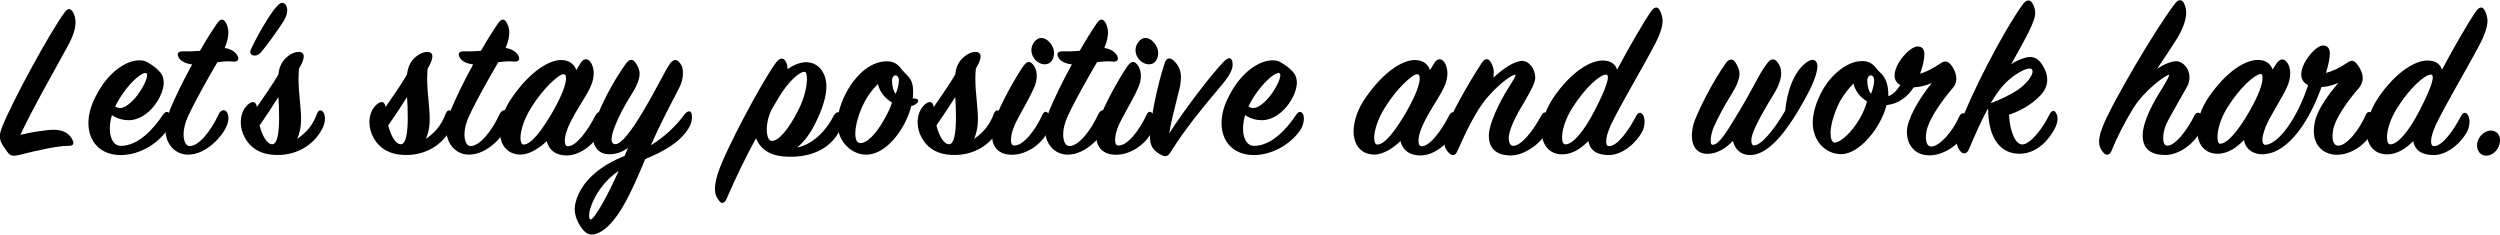
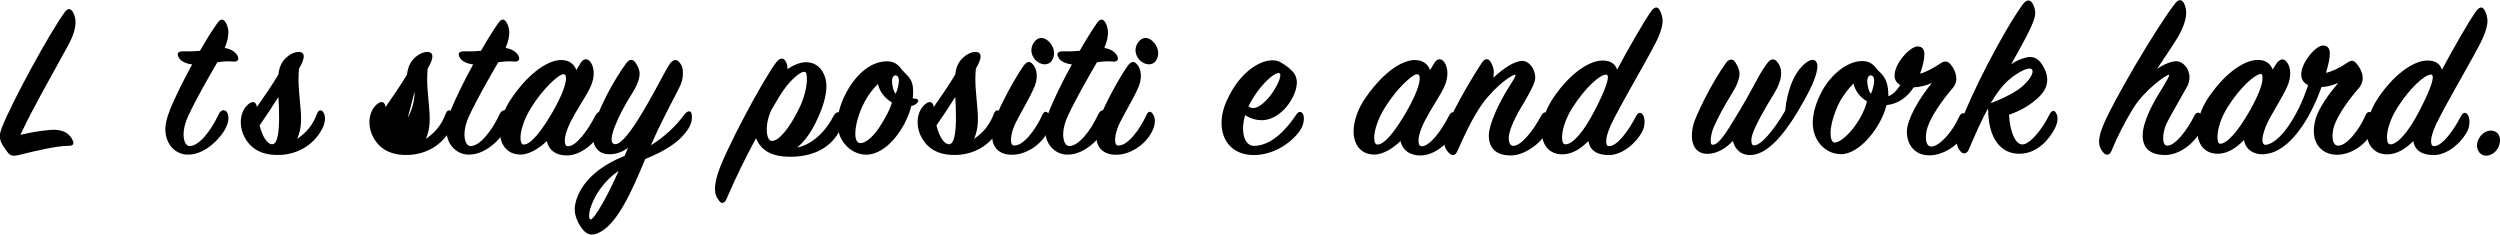
<svg xmlns="http://www.w3.org/2000/svg" id="_レイヤー_2" viewBox="0 0 249.91 23.45">
  <g id="_レイヤー_1-2">
    <path d="m2.03,13.48c1.12-.27,2.22-.43,3.04-.5,1.26-.09,1.92.39,2.22,1.1.11.27.07.5-.46.5-1.08-.02-3.52.55-4.83.89-.66.16-.96.16-1.28-.3-.23-.32-.53-.73-.62-.98-.16-.41-.16-.78.07-1.4C1.28,10,5.05,3.14,6.47,1.22c.37-.5.64-.34.87.07.11.23.21.57.21.94,0,.57-.21,1.37-.78,2.38-1.99,3.64-3.48,6.2-4.73,8.87Z" />
-     <path d="m12.81,12.01c-.55,0-1.1-.16-1.62-.5-.14.46-.21.94-.21,1.35,0,1.01.41,1.72,1.1,1.72,1.74,0,3.27-1.69,4.21-3.11.25-.37.55-.41.73.05.07.21.09.87-.32,1.49-.96,1.4-2.79,2.47-4.57,2.49-2.13.02-3.29-1.37-3.29-3.2,0-.82.23-1.72.71-2.63,1.19-2.42,3.04-3.64,4.37-3.64.32,0,.57.05.8.18.64.37,1.1.73,1.42,1.19.14.21.23.55.23.85,0,1.37-1.53,3.77-3.54,3.77Zm-1.3-1.37c.18.11.34.16.5.16.55,0,1.28-.69,1.74-1.3.66-.89,1.14-1.97.89-2.17-.34-.27-2.04,1.12-3.13,3.32Z" />
    <path d="m16.97,11.01c.46-1.12,1.33-2.93,2.24-4.57-.71-.09-1.12-.34-1.3-.62-.32-.48-.09-.71.43-.69s1.14,0,1.65-.05c.71-1.24,1.19-1.99,1.72-2.75.34-.5.62-.48.87-.05.16.27.25.66.25.94,0,.41-.09.94-.37,1.58.71.09,1.1.46,1.26.73.23.41.07.69-.48.62-.41-.05-1.01,0-1.51.07-.87,1.49-2.17,3.75-2.97,5.49-.27.62-.41,1.21-.41,1.72,0,.69.23,1.17.62,1.17.89,0,2.08-1.44,2.88-3.16.25-.55.78-.59.94.02.11.48.02.82-.23,1.35-.32.69-1.85,2.65-3.77,2.65-1.21,0-2.26-.98-2.26-2.56,0-.5.14-1.14.46-1.9Z" />
-     <path d="m26.14,5.17c-.3.37-.57.41-.82.37-.23-.05-.39-.27-.25-.57.5-1.12,1.81-3.48,2.63-4.37.46-.5.8-.34.96.07.16.46-.05,1.03-.32,1.46-.53.82-1.58,2.31-2.2,3.04Z" />
    <path d="m24.81,10.43c.46-.39.8-.27.87.27.75-1.07,1.56-2.26,2.15-3.25.09-.82.37-1.35.89-1.78.37-.32.78-.48,1.12-.48.62,0,.75.5.05,1.67-.02.27-.05.66-.05.96,0,1.62.3,3.11.25,4.35-.02.57-.14,1.21-.39,1.72.94-.64,1.58-1.4,1.99-2.52.21-.53.55-.37.71,0,.11.23.18.87-.23,1.58-.87,1.6-2.47,2.47-4.19,2.54-1.37.05-2.75-.32-3.52-1.76-.25-.44-.39-.98-.39-1.51,0-.69.23-1.35.73-1.78Zm3.09,1.35c0-.73-.02-1.46-.07-2.08-.55.87-1.19,1.85-1.88,2.84.27,1.07.75,1.88,1.26,1.88s.69-1.14.69-2.63Z" />
-     <path d="m37.67,10.43c.46-.39.8-.27.87.27.75-1.07,1.56-2.26,2.15-3.25.09-.82.37-1.35.89-1.78.37-.32.78-.48,1.12-.48.62,0,.75.5.05,1.67-.02.27-.05.66-.05.96,0,1.62.3,3.11.25,4.35-.02.57-.14,1.21-.39,1.72.94-.64,1.58-1.4,1.99-2.52.21-.53.55-.37.71,0,.11.23.18.87-.23,1.58-.87,1.6-2.47,2.47-4.19,2.54-1.37.05-2.75-.32-3.52-1.76-.25-.44-.39-.98-.39-1.51,0-.69.23-1.35.73-1.78Zm3.09,1.35c0-.73-.02-1.46-.07-2.08-.55.87-1.19,1.85-1.88,2.84.27,1.07.75,1.88,1.26,1.88s.69-1.14.69-2.63Z" />
+     <path d="m37.67,10.43c.46-.39.8-.27.87.27.75-1.07,1.56-2.26,2.15-3.25.09-.82.37-1.35.89-1.78.37-.32.78-.48,1.12-.48.62,0,.75.5.05,1.67-.02.27-.05.66-.05.96,0,1.62.3,3.11.25,4.35-.02.57-.14,1.21-.39,1.72.94-.64,1.58-1.4,1.99-2.52.21-.53.55-.37.71,0,.11.23.18.87-.23,1.58-.87,1.6-2.47,2.47-4.19,2.54-1.37.05-2.75-.32-3.52-1.76-.25-.44-.39-.98-.39-1.51,0-.69.23-1.35.73-1.78Zm3.09,1.35s.69-1.14.69-2.63Z" />
    <path d="m45.06,11.01c.46-1.12,1.33-2.93,2.24-4.57-.71-.09-1.12-.34-1.3-.62-.32-.48-.09-.71.43-.69s1.14,0,1.65-.05c.71-1.24,1.19-1.99,1.71-2.75.34-.5.62-.48.87-.05.16.27.25.66.25.94,0,.41-.09.94-.37,1.58.71.09,1.1.46,1.26.73.23.41.07.69-.48.62-.41-.05-1.01,0-1.51.07-.87,1.49-2.17,3.75-2.97,5.49-.27.62-.41,1.21-.41,1.72,0,.69.23,1.17.62,1.17.89,0,2.08-1.44,2.88-3.16.25-.55.78-.59.94.02.11.48.02.82-.23,1.35-.32.69-1.85,2.65-3.77,2.65-1.21,0-2.26-.98-2.26-2.56,0-.5.14-1.14.46-1.9Z" />
    <path d="m56.08,6c.82,0,1.33.41,1.53,1.01l.43-.71c.27-.46.66-.48.94-.16.39.46.59,1.46,0,2.65-.59,1.26-2.52,3.75-2.52,5.28,0,.34.09.55.32.55.82,0,1.97-1.56,2.72-3.04.25-.46.46-.48.69,0,.09.21.23.82-.09,1.49-.59,1.26-2.06,2.47-3.45,2.47-1.14,0-1.81-.59-1.99-1.44-.66.64-1.69,1.35-2.61,1.35-1.35,0-2.08-.98-2.08-2.33,0-.98.41-2.26,1.24-3.41,1.83-2.63,3.71-3.71,4.87-3.71Zm-.8,5.12c.89-1.56,1.3-2.68,1.3-3.27,0-.27-.05-.43-.27-.43-.46,0-2.04,1.44-3.2,3.32-.69,1.08-1.08,2.29-1.08,3.02,0,.41.09.69.32.69.75,0,1.81-1.4,2.93-3.32Z" />
    <path d="m68.8,12.88c-.91,1.4-2.42,2.24-4.3,3.02-1.26,3.02-2.81,6.68-4.8,7.43-.53.21-1.01.21-1.56-.53-.34-.48-.69-1.17-.69-1.9,0-.27.07-.66.21-1.07.71-1.97,2.56-3.36,4.78-4.25l.34-.8c-.59.43-1.19.64-1.88.64-1.14,0-1.65-.87-1.65-1.83,0-.48.09-1.03.3-1.6.53-1.44,1.65-3.75,3.07-5.7.3-.39.64-.41.89-.05.23.32.43.73.43,1.1,0,.57-.27,1.24-.8,2.08-.78,1.23-1.26,2.17-1.69,3.25-.32.82-.53,1.74.07,1.74s1.62-1.35,2.75-3.25c1.53-2.58,2.15-3.98,2.7-4.8.32-.41.62-.46.87-.21.34.34.43.69.43,1.17s-.11.96-.41,1.53c-.66,1.28-1.85,3.5-2.79,5.67,1.39-.85,2.58-2.01,3.32-3.04.3-.41.64-.46.73-.16.11.37.07.96-.32,1.56Zm-9.31,6.82c-.57,1.07-.73,2.01-.5,2.22.16.14.64-.53,1.28-1.65.48-.85,1.03-1.97,1.58-3.2-1.1.75-1.88,1.74-2.36,2.63Z" />
    <path d="m81.72,11.87c-.55,1.26-1.3,2.29-2.04,2.88,1.69-.34,3-1.85,3.66-3.18.27-.53.75-.41.85.05.05.23.07.87-.32,1.56-1.03,1.85-2.95,2.49-4.85,2.49s-2.93-.62-3.45-1.85c-1.01,1.88-1.99,3.84-2.95,6.08-.18.41-.46.5-.69.23-.34-.43-.46-.75-.46-1.24,0-.37.07-.85.27-1.49.66-2.17,4.44-9.29,5.86-11.18.41-.5.71-.41.89-.16s.23.55.23.85c.57-.39,1.24-.69,1.85-.69,1.37,0,2.04,1.23,2.04,2.4,0,.98-.37,2.15-.89,3.25Zm-4.6-.89c-.71,1.46-.55,3.11.04,3.11.71,0,1.74-1.26,2.68-3.16.55-1.08.82-2.24.82-3,0-.41-.05-.69-.16-.73-.41-.18-1.67.87-2.65,2.54l-.73,1.23Z" />
    <path d="m91.1,10.59c-.48,1.9-1.94,4.14-3.68,4.73-.21.07-.48.14-.82.14-.75,0-1.6-.32-2.24-1.17-.43-.57-.64-1.26-.64-1.99,0-1.01.37-2.13.96-3.2,1.03-1.83,2.47-2.97,3.98-2.97.66,0,1.08.25,1.51.85.64.75,1.28.91,1.07,2.86.59,0,.64.21.46.43-.16.18-.34.27-.59.32Zm-5.05,3.71c.59,0,1.51-.85,2.36-2.4.34-.59.62-1.17.75-1.65-.73-.46-1.21-1.05-1.4-1.85-.48.46-.92,1.03-1.3,1.72-.59,1.1-.96,2.38-.96,3.23,0,.69.21.96.55.96Zm3.8-6.29c0-.34-.18-.48-.34-.48-.14,0-.34.18-.34.55,0,.41.11,1.01.37,1.3.23-.53.32-1.07.32-1.37Z" />
    <path d="m92.47,10.43c.46-.39.8-.27.87.27.75-1.07,1.56-2.26,2.15-3.25.09-.82.37-1.35.89-1.78.37-.32.78-.48,1.12-.48.62,0,.75.5.05,1.67-.02.27-.05.66-.05.96,0,1.62.3,3.11.25,4.35-.02.57-.14,1.21-.39,1.72.94-.64,1.58-1.4,1.99-2.52.21-.53.55-.37.71,0,.11.23.18.87-.23,1.58-.87,1.6-2.47,2.47-4.19,2.54-1.37.05-2.75-.32-3.52-1.76-.25-.44-.39-.98-.39-1.51,0-.69.23-1.35.73-1.78Zm3.09,1.35c0-.73-.02-1.46-.07-2.08-.55.87-1.19,1.85-1.88,2.84.27,1.07.75,1.88,1.26,1.88s.69-1.14.69-2.63Z" />
    <path d="m101.18,15.47c-1.39,0-2.01-.8-2.01-1.94,0-.43.09-.92.27-1.51.57-1.6,2.04-4.25,2.88-5.44.34-.46.62-.5.92-.16.43.46.62,1.44.02,2.58-.43.98-1.49,2.7-1.88,3.61-.21.53-.32,1.01-.32,1.37s.09.57.34.57c.91,0,2.1-1.53,2.81-3.09.18-.41.48-.37.69.05.21.39.18.96-.11,1.56-.69,1.44-2.26,2.4-3.61,2.4Zm2.93-11.67c.64,0,1.26.82,1.26,1.49,0,.62-.34,1.14-.92,1.14-.73,0-1.35-.69-1.35-1.4,0-.64.48-1.24,1.01-1.24Z" />
    <path d="m104.91,11.01c.46-1.12,1.33-2.93,2.24-4.57-.71-.09-1.12-.34-1.3-.62-.32-.48-.09-.71.43-.69s1.14,0,1.65-.05c.71-1.24,1.19-1.99,1.71-2.75.34-.5.62-.48.87-.05.16.27.25.66.25.94,0,.41-.09.94-.37,1.58.71.09,1.1.46,1.26.73.23.41.07.69-.48.62-.41-.05-1.01,0-1.51.07-.87,1.49-2.17,3.75-2.97,5.49-.27.62-.41,1.21-.41,1.72,0,.69.23,1.17.62,1.17.89,0,2.08-1.44,2.88-3.16.25-.55.78-.59.94.02.11.48.02.82-.23,1.35-.32.69-1.85,2.65-3.77,2.65-1.21,0-2.26-.98-2.26-2.56,0-.5.14-1.14.46-1.9Z" />
    <path d="m111.59,15.47c-1.4,0-2.01-.8-2.01-1.94,0-.43.09-.92.27-1.51.57-1.6,2.04-4.25,2.88-5.44.34-.46.62-.5.92-.16.43.46.62,1.44.02,2.58-.43.98-1.49,2.7-1.88,3.61-.21.53-.32,1.01-.32,1.37s.09.57.34.57c.92,0,2.1-1.53,2.81-3.09.18-.41.48-.37.69.05.21.39.18.96-.11,1.56-.69,1.44-2.26,2.4-3.61,2.4Zm2.93-11.67c.64,0,1.26.82,1.26,1.49,0,.62-.34,1.14-.92,1.14-.73,0-1.35-.69-1.35-1.4,0-.64.48-1.24,1.01-1.24Z" />
-     <path d="m116.87,13.34c1.65-2.54,4.14-5.81,5.49-7.21.5-.48.78-.39.85.16.07.5-.18,1.12-.96,2.06-2.08,2.49-3.64,4.32-5.28,6.93-.16.25-.41.43-.75.27-.94-.43-1.33-.96-1.26-2.17.09-1.58.69-4.76,1.49-7.14.14-.41.46-.53.82-.23.53.46.78,1.01.78,1.69,0,.37-.05.78-.16,1.23-.57,2.26-.8,3.18-1.01,4.39Z" />
    <path d="m126.09,12.01c-.55,0-1.1-.16-1.62-.5-.14.46-.21.94-.21,1.35,0,1.01.41,1.72,1.1,1.72,1.74,0,3.27-1.69,4.21-3.11.25-.37.55-.41.73.05.07.21.09.87-.32,1.49-.96,1.4-2.79,2.47-4.58,2.49-2.13.02-3.29-1.37-3.29-3.2,0-.82.23-1.72.71-2.63,1.19-2.42,3.04-3.64,4.37-3.64.32,0,.57.05.8.18.64.37,1.1.73,1.42,1.19.14.21.23.55.23.85,0,1.37-1.53,3.77-3.54,3.77Zm-1.3-1.37c.18.11.34.16.5.16.55,0,1.28-.69,1.74-1.3.66-.89,1.14-1.97.89-2.17-.34-.27-2.04,1.12-3.13,3.32Z" />
    <path d="m141.42,6c.82,0,1.33.41,1.53,1.01l.43-.71c.27-.46.66-.48.94-.16.39.46.59,1.46,0,2.65-.59,1.26-2.52,3.75-2.52,5.28,0,.34.09.55.32.55.82,0,1.97-1.56,2.72-3.04.25-.46.46-.48.69,0,.09.21.23.82-.09,1.49-.59,1.26-2.06,2.47-3.45,2.47-1.14,0-1.81-.59-1.99-1.44-.66.64-1.69,1.35-2.61,1.35-1.35,0-2.08-.98-2.08-2.33,0-.98.41-2.26,1.24-3.41,1.83-2.63,3.71-3.71,4.87-3.71Zm-.8,5.12c.89-1.56,1.3-2.68,1.3-3.27,0-.27-.05-.43-.27-.43-.46,0-2.04,1.44-3.2,3.32-.69,1.08-1.08,2.29-1.08,3.02,0,.41.09.69.32.69.75,0,1.81-1.4,2.93-3.32Z" />
    <path d="m149.31,7.3c0,.16,0,.32-.02.46.98-.91,2.08-1.67,2.9-1.67.66,0,1.28.8,1.28,1.67,0,.5-.41,1.24-1.14,2.52-.73,1.17-1.51,2.68-1.51,3.52,0,.48.16.78.46.78.78,0,1.97-1.49,2.79-3.02.23-.43.55-.41.75-.09.18.27.21.98-.11,1.6-.64,1.26-2.31,2.47-3.68,2.47-1.53,0-2.2-.78-2.2-1.97s1.05-3.34,1.94-4.76c.48-.75.85-1.35.69-1.35-.21,0-1.33.64-2.58,2.06-1.26,1.33-2.29,3.57-3.22,5.63-.16.37-.46.5-.82.14-.32-.32-.5-.71-.5-1.26,0-.34.07-.73.21-1.19.43-1.28,2.2-4.48,3.61-6.61.3-.43.64-.41.87,0,.21.34.3.71.3,1.07Z" />
    <path d="m160.97,12.65c-.27.59-.41,1.1-.41,1.46,0,.34.09.5.3.5.8,0,1.92-1.51,2.7-3.02.23-.43.53-.41.73,0,.11.21.21.85-.09,1.49-.62,1.23-2.04,2.42-3.36,2.42-1.12,0-1.88-.39-2.06-1.4-.71.73-1.6,1.33-2.61,1.33-1.33,0-2.06-.98-2.06-2.33,0-.96.41-2.22,1.21-3.39,1.78-2.58,3.68-3.66,4.87-3.66.78,0,1.28.32,1.46.92,1.14-2.15,2.63-4.73,3.38-5.81.41-.57.73-.53.96.02.11.27.21.57.21.89,0,.62-.3,1.51-.89,2.58-1.33,2.52-3.27,5.72-4.35,7.98Zm-.41-5.19c-.64-.02-2.15,1.37-3.36,3.29-.69,1.07-1.05,2.22-1.05,2.97,0,.41.09.71.34.71.73,0,1.83-1.28,2.86-3.27,1.24-2.36,1.65-3.68,1.21-3.71Z" />
    <path d="m175.36,14.53c.66,0,1.9-1.42,3.09-3.45.43-4.07,2.31-5.1,2.72-5.1s.57.39.48.94c-.14.85-.53,1.85-1.97,4.28-1.56,2.58-3.2,4.35-4.8,4.3-.92-.02-1.49-.66-1.65-1.42-.64.69-1.56,1.3-2.54,1.3-1.08,0-1.56-.78-1.56-1.78,0-.48.07-1.03.3-1.6.57-1.42,1.83-3.93,3.13-5.74.27-.37.64-.41.87-.09.18.25.46.78.46,1.17,0,.55-.27,1.24-.8,2.08-.78,1.24-1.33,2.29-1.81,3.36-.18.48-.27.92-.27,1.26,0,.27.02.43.21.43.59,0,1.35-1.21,2.33-2.84,1.03-1.69,1.49-2.58,1.92-3.36.41-.78.82-1.49,1.24-2.01.3-.39.62-.41.87-.16.62.66.62,1.58.07,2.7-.37.75-1.35,2.13-2.17,3.89-.27.55-.41,1.03-.41,1.35s.09.5.3.5Z" />
    <path d="m196.52,13.13c-.62,1.4-2.31,2.4-3.64,2.4-1.46,0-2.26-1.03-2.26-2.38,0-1.17,1.19-3.27,2.49-4.85-.69.3-1.28.41-1.81.43-.62.96-1.51,1.65-2.72,1.78-.53,2.2-2.68,4.9-4.53,4.9-.75,0-1.58-.3-2.22-1.14-.41-.59-.62-1.26-.62-1.99,0-1.01.37-2.15.94-3.2.87-1.58,2.38-2.86,3.8-2.97.8-.05,1.21.18,1.72.85.11.14.23.23.37.37.46.48.73,1.08.73,2.29.41-.16.8-.5,1.19-1.12-.41-.23-.57-.55-.57-.96,0-1.21,1.53-2.88,2.29-2.9.5,0,.69.32.69.8,0,.5-.18,1.24-.43,1.92.62-.16,1.28-.53,1.97-.98.39-.27.69-.34,1.01-.02.39.43.64.96.64,1.56,0,.27-.11.62-.39.92-.96,1.12-2.06,2.65-2.47,3.84-.11.34-.18.69-.18,1.03,0,.57.18.94.53.94.8,0,2.1-1.42,2.79-2.97.21-.46.53-.5.78-.05.11.21.14.37.14.66,0,.27-.07.59-.21.87Zm-13.11,1.12c.55,0,1.65-.94,2.49-2.38.32-.55.59-1.17.73-1.74-.78-.46-1.19-1.12-1.35-1.78-.46.46-.92,1.05-1.33,1.74-.57,1.08-.96,2.38-.96,3.2,0,.57.14.96.41.96Zm3.93-6.24c0-.34-.18-.48-.34-.48-.14,0-.34.18-.34.55,0,.41.11,1.01.37,1.3.23-.53.32-1.07.32-1.37Z" />
    <path d="m201.04,6.43c.41-.3.8-.46,1.19-.59,1.03-.37,1.65,0,2.15,1.05.18.34.27.71.27,1.1,0,.55-.23,1.12-.8,1.67-.73.71-1.67,1.35-3.02,1.81.09,1.72.64,2.97,1.33,2.97.78,0,2.04-1.6,2.68-2.93.27-.55.57-.59.78-.02.12.3.07.87-.27,1.46-.43.8-1.6,2.45-3.54,2.42-1.69-.02-3.07-1.35-3.07-4.55-.62,1.1-1.23,2.49-1.97,4.21-.16.32-.53.43-.8.09-.23-.25-.37-.57-.37-1.05,0-.37.07-.87.3-1.53,1.03-2.93,4.32-9.38,6.34-12.15.37-.46.73-.46.98.02.14.27.23.57.23.89,0,.89-1.03,2.63-2.4,5.12Zm.05,1.33c-.78.59-1.42,1.42-2.1,2.56.66-.23,2.26-.94,3.02-1.56.92-.75,1.33-1.51,1.12-1.81-.18-.27-.98,0-2.04.8Z" />
    <path d="m216.39,15.49c-1.51,0-2.2-.75-2.2-1.94,0-1.44,1.12-3.43,1.99-4.78.43-.75.78-1.3.62-1.3-.21,0-2.38,1.44-3.59,3.41-.78,1.28-1.6,2.86-2.15,4.23-.18.41-.53.48-.8.14-.37-.43-.69-.98-.11-2.49.92-2.4,5.44-10.06,7.3-12.44.37-.46.71-.37.91.09.12.25.18.55.18.87,0,.62-.27,1.46-.82,2.42-.46.75-1.88,2.88-2.1,3.2.69-.5,1.49-.78,1.92-.78.66,0,1.33.71,1.33,1.6,0,.32-.07.64-.25.96-1.26,2.24-1.83,3.2-2.08,3.75-.21.5-.3.98-.3,1.35,0,.48.11.78.43.78.8,0,2.01-1.62,2.7-3.02.16-.34.53-.39.71,0,.11.27.27.8-.07,1.49-.66,1.33-2.15,2.47-3.61,2.47Z" />
    <path d="m226.41,15.42c-1.19.07-1.92-.5-2.1-1.42-.71.75-1.62,1.37-2.61,1.37-1.33,0-2.06-.96-2.06-2.36,0-.98.37-2.17,1.19-3.36,1.83-2.63,3.68-3.66,4.89-3.66.78,0,1.26.39,1.46.96.18-.3.34-.53.43-.66.3-.37.62-.48.92-.16.25.27.41.69.41,1.19,0,.41-.09.89-.34,1.42-.27.62-.64,1.17-.98,1.81-.41.73-.87,1.46-1.12,2.08-.18.5-.34.98-.34,1.3,0,.37.11.57.34.55,1.33-.14,3.18-2.74,4.23-5.97-.5-.25-.69-.62-.69-1.08,0-1.17,1.42-2.84,2.15-2.88.48-.02.71.3.71.8s-.16,1.19-.39,1.94c.64-.16,1.37-.5,2.04-.96.43-.3.66-.37.98-.02s.66.94.66,1.53c0,.27-.11.59-.34.91-1.01,1.14-2.15,2.72-2.52,3.84-.11.34-.16.71-.16,1.01,0,.57.18.94.53.96.8.07,2.08-1.44,2.81-3.11.16-.37.55-.34.73.11.14.27.21.89-.07,1.53-.62,1.42-2.26,2.42-3.61,2.38-1.46-.05-2.26-1.05-2.26-2.38,0-.37.07-.8.18-1.21.34-1.14,1.37-2.54,2.26-3.59-.62.27-1.17.39-1.67.41-1.12,3.16-3.2,6.52-5.67,6.7Zm-.37-8.03c-.62,0-2.13,1.37-3.34,3.29-.69,1.1-1.03,2.22-1.03,3,0,.39.07.69.25.69.75,0,1.85-1.33,2.97-3.29.87-1.53,1.28-2.65,1.28-3.25,0-.3-.05-.43-.14-.43Z" />
    <path d="m243.43,12.65c-.27.59-.41,1.1-.41,1.46,0,.34.09.5.3.5.8,0,1.92-1.51,2.7-3.02.23-.43.53-.41.73,0,.11.21.21.85-.09,1.49-.62,1.23-2.04,2.42-3.36,2.42-1.12,0-1.88-.39-2.06-1.4-.71.73-1.6,1.33-2.61,1.33-1.33,0-2.06-.98-2.06-2.33,0-.96.41-2.22,1.21-3.39,1.78-2.58,3.68-3.66,4.87-3.66.78,0,1.28.32,1.46.92,1.14-2.15,2.63-4.73,3.38-5.81.41-.57.73-.53.96.02.11.27.21.57.21.89,0,.62-.3,1.51-.89,2.58-1.33,2.52-3.27,5.72-4.35,7.98Zm-.41-5.19c-.64-.02-2.15,1.37-3.36,3.29-.69,1.07-1.05,2.22-1.05,2.97,0,.41.09.71.34.71.73,0,1.83-1.28,2.86-3.27,1.24-2.36,1.65-3.68,1.21-3.71Z" />
    <path d="m247.73,13.98c.32-.71,1.03-1.08,1.6-.87.55.18.73.85.46,1.51-.27.69-1.03,1.1-1.58.89-.55-.21-.75-.96-.48-1.53Z" />
  </g>
</svg>